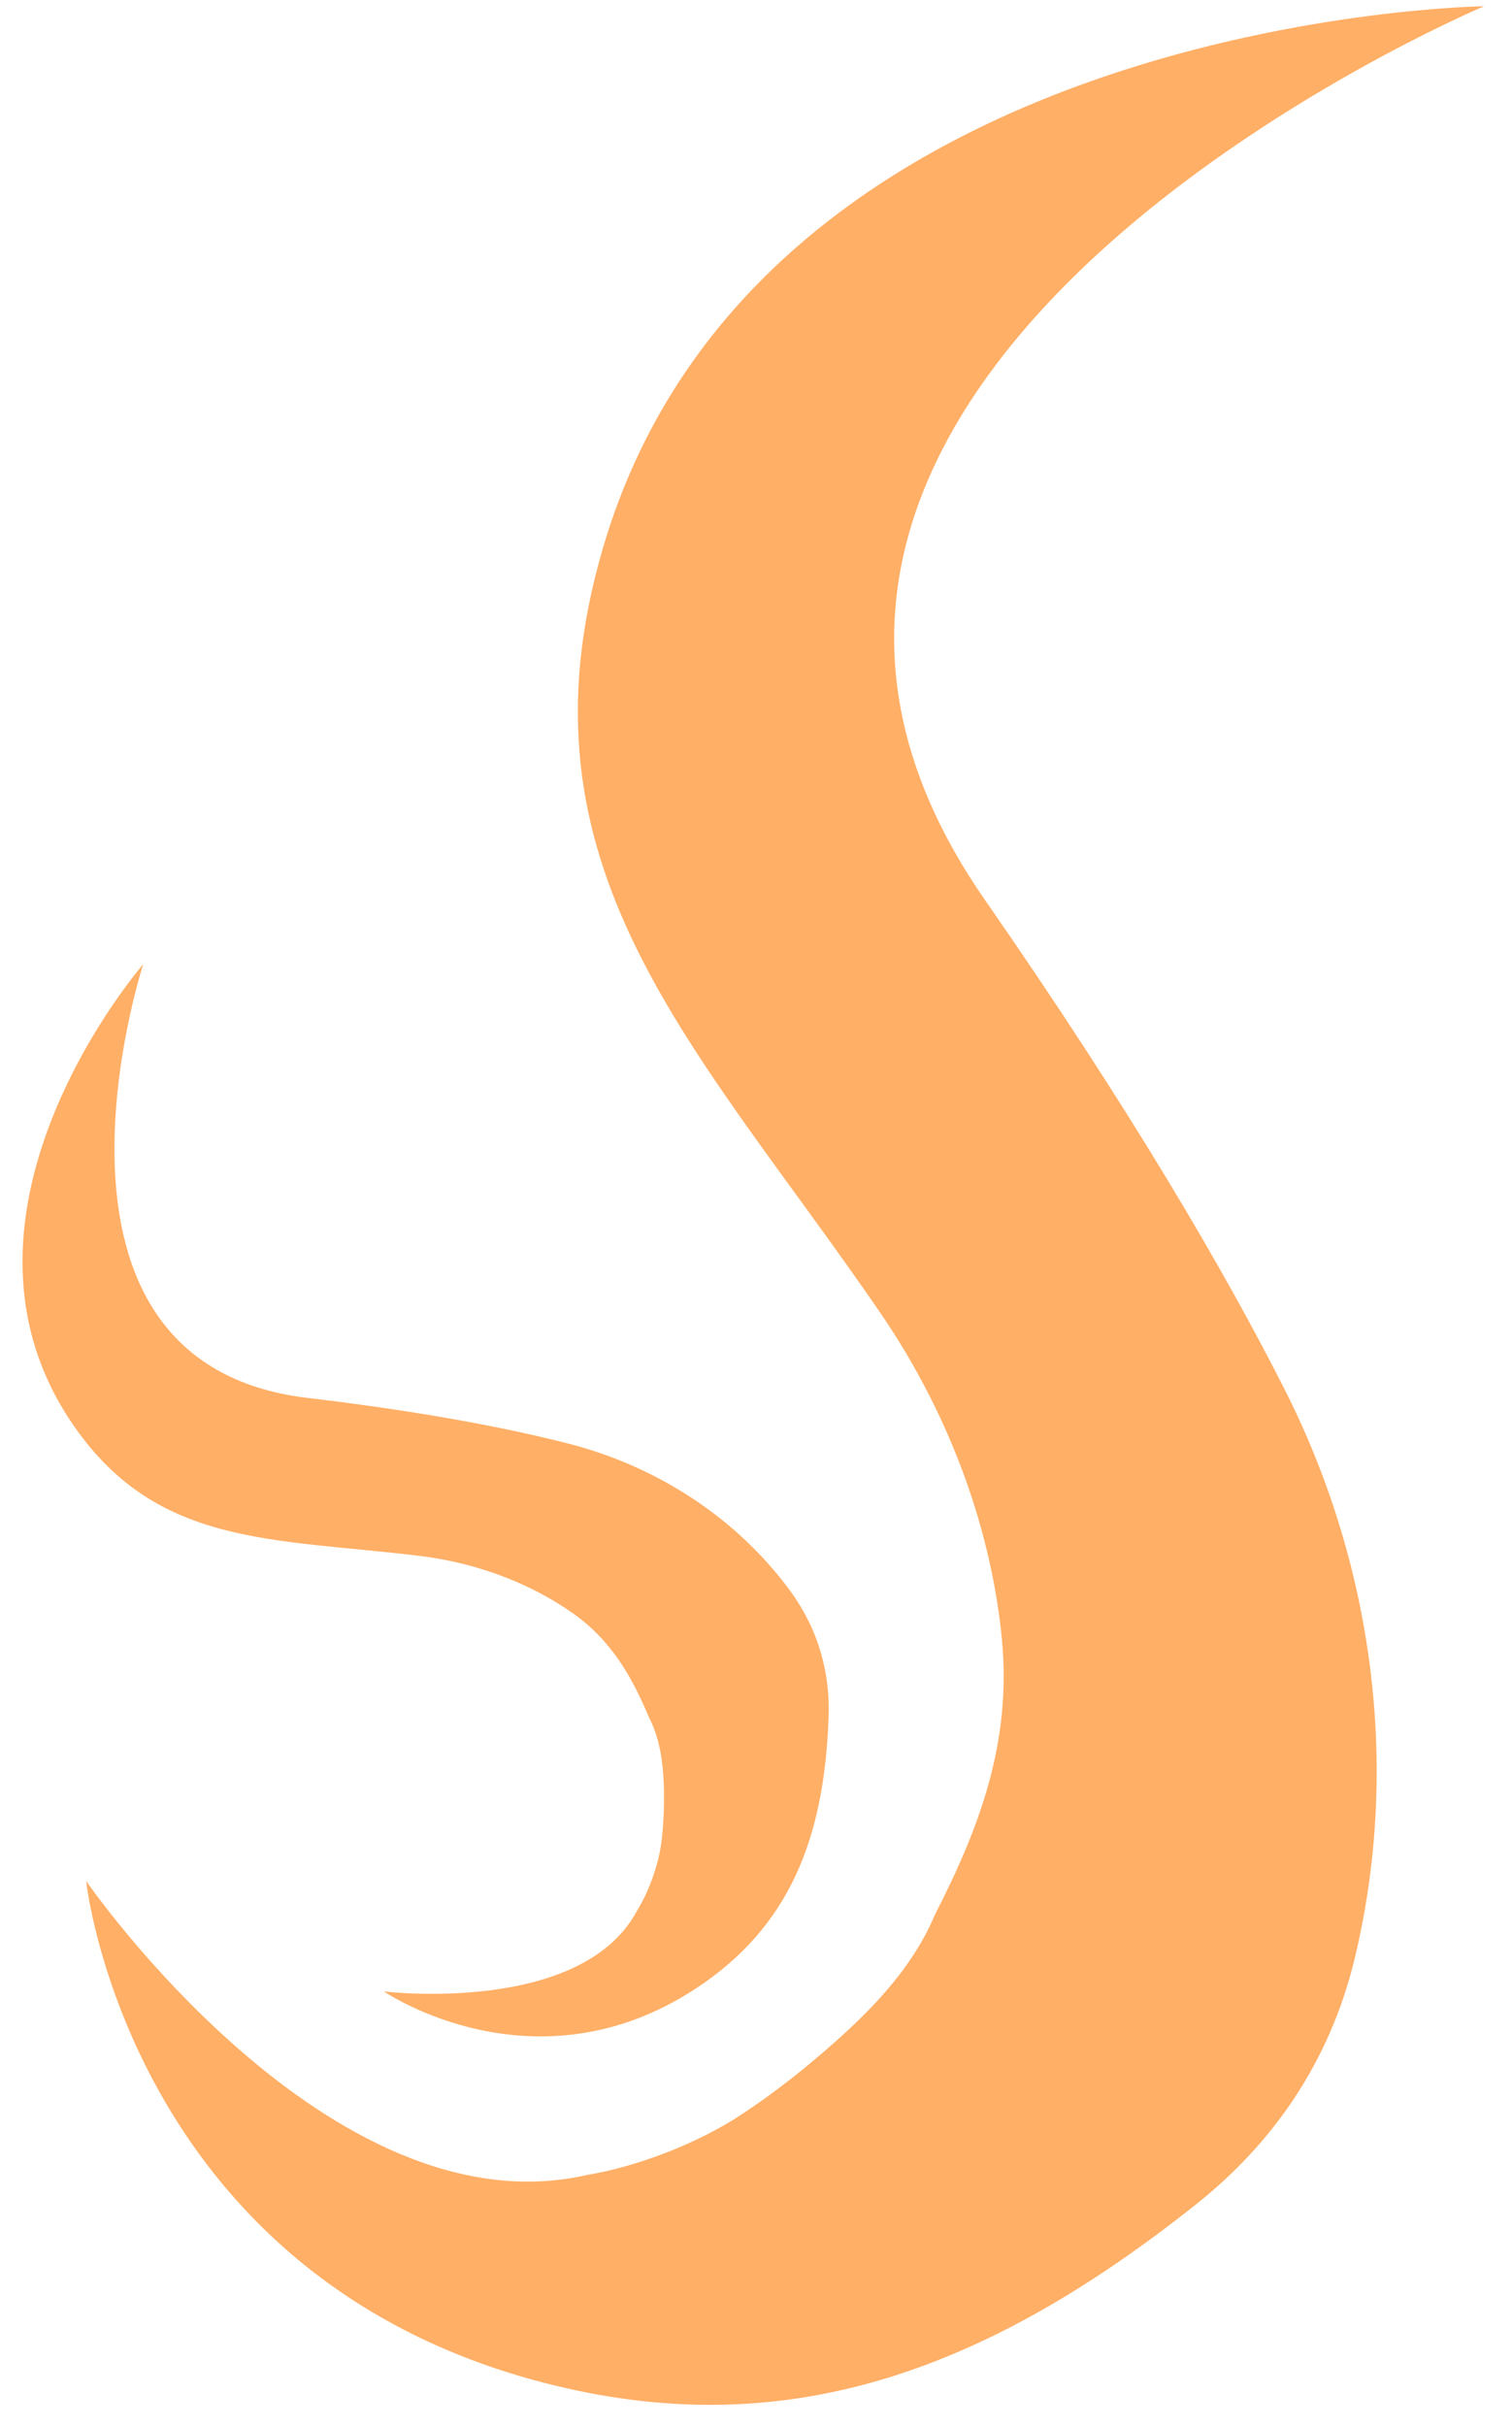
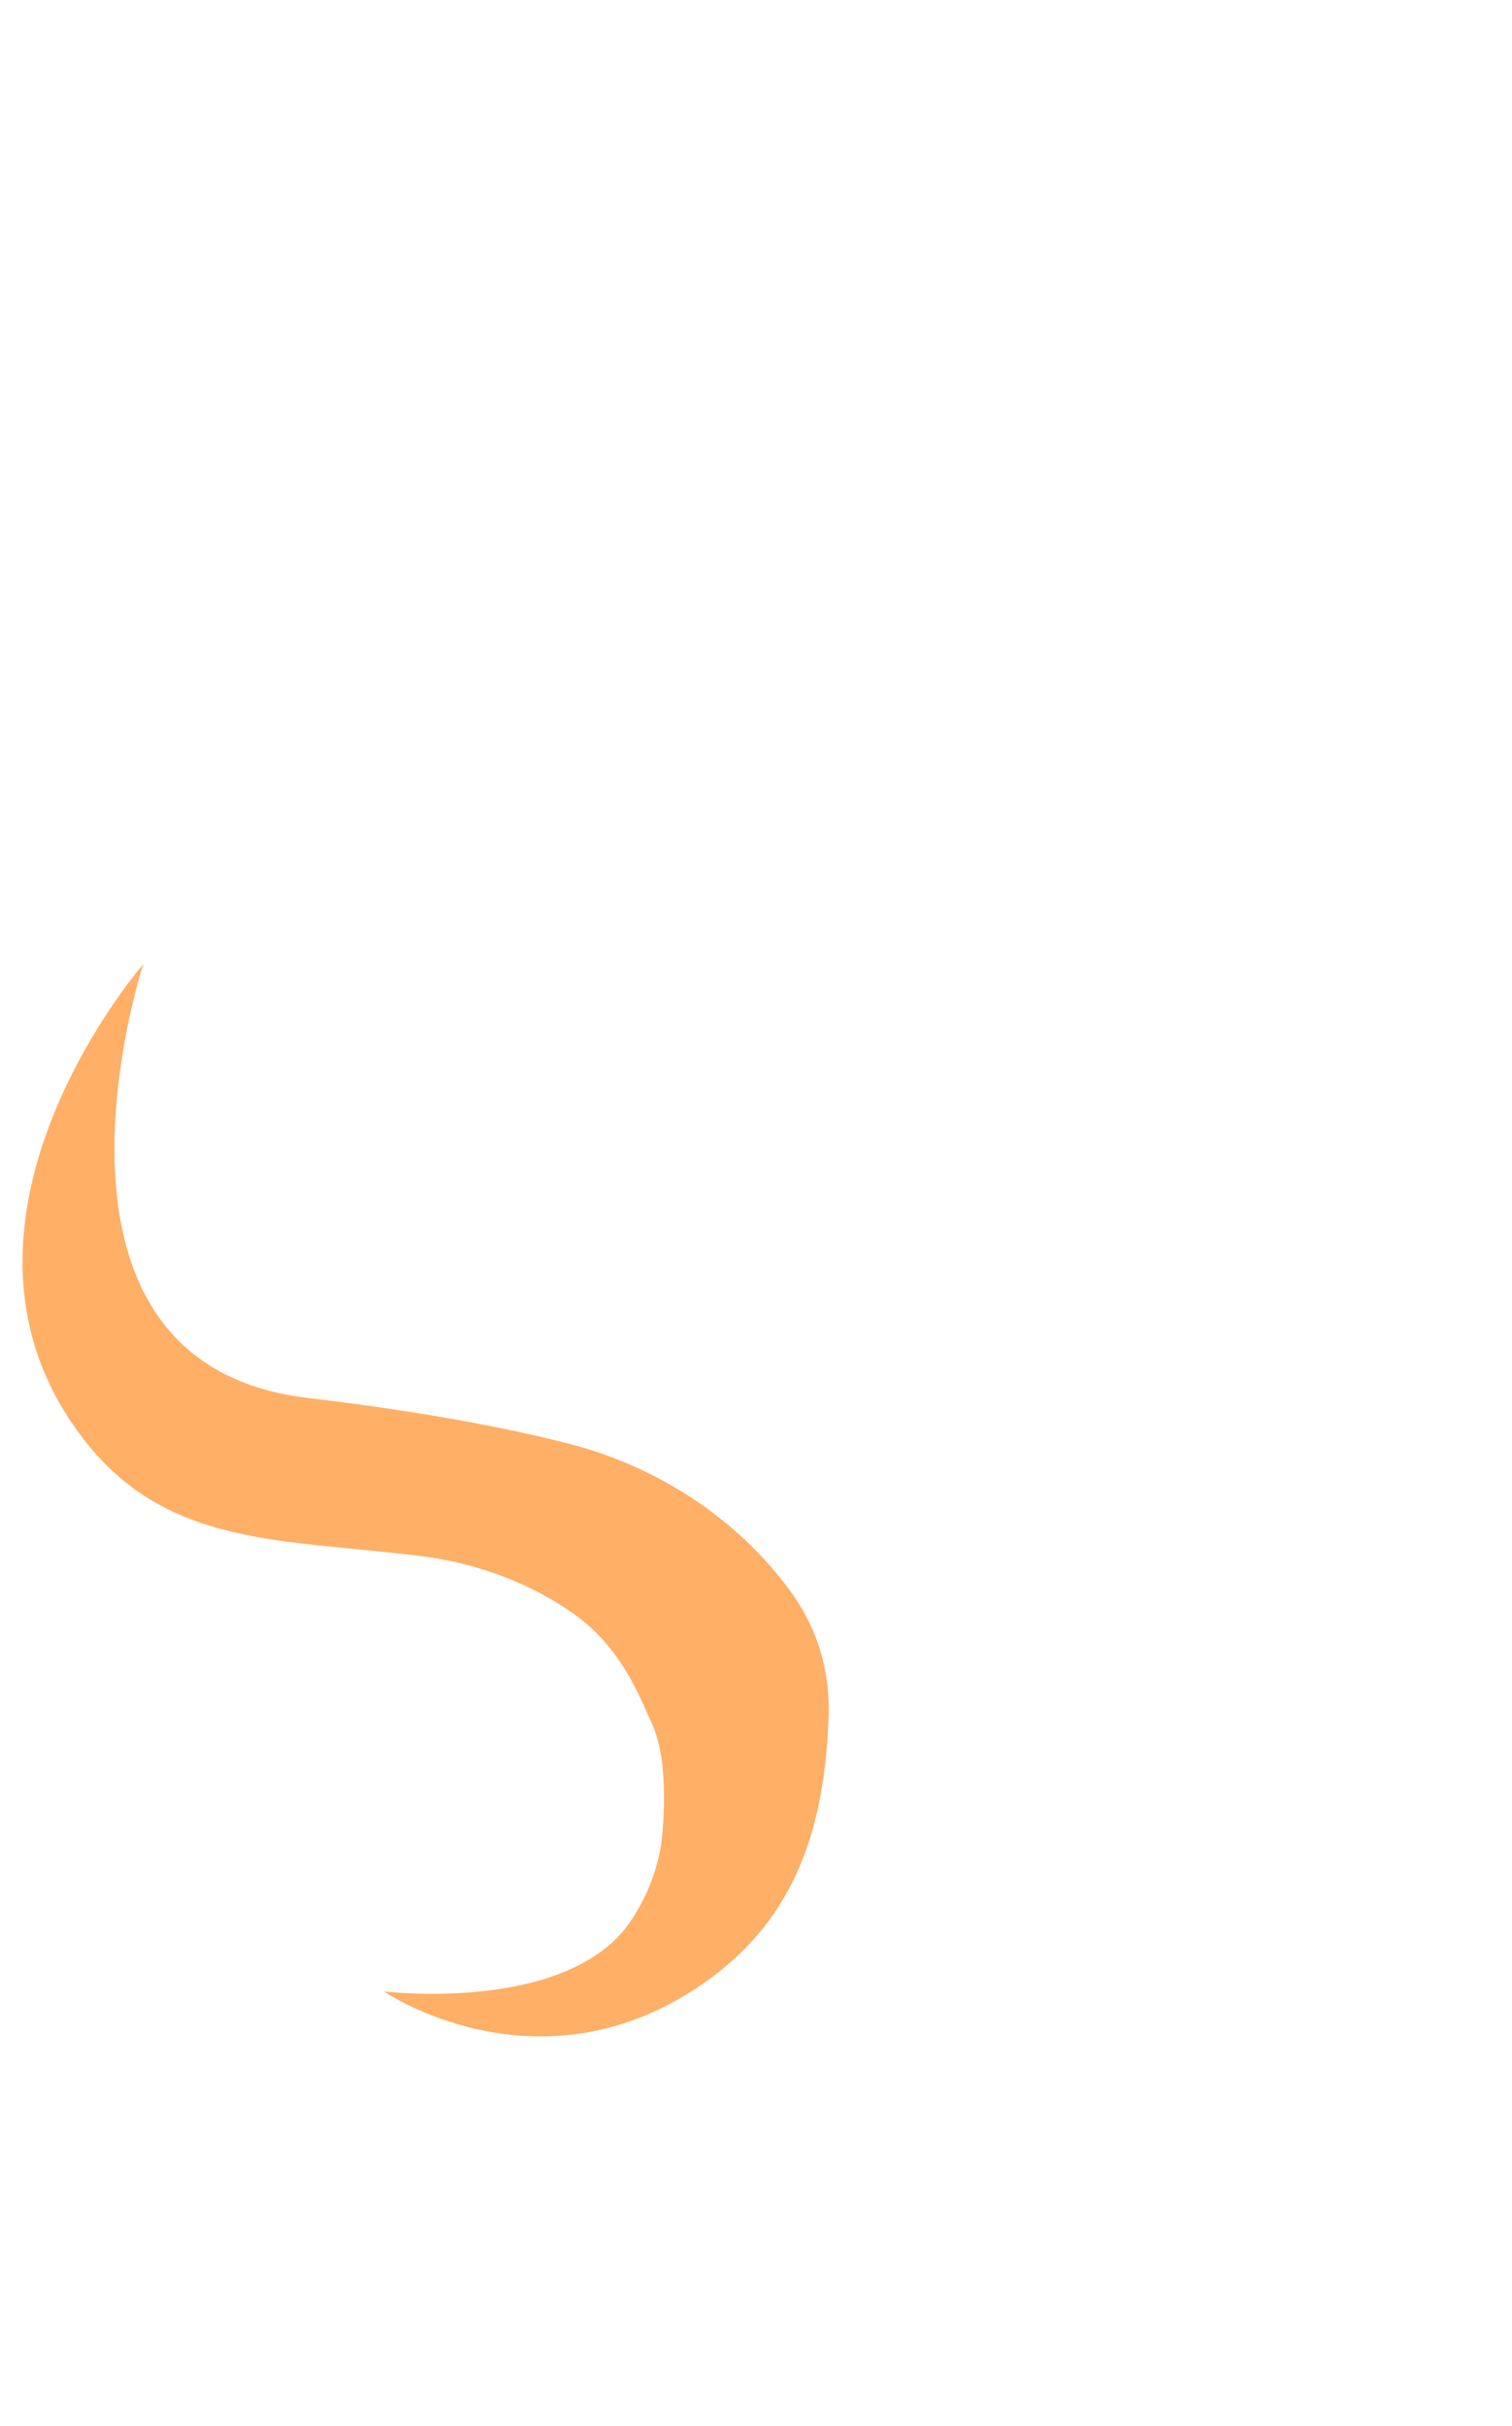
<svg xmlns="http://www.w3.org/2000/svg" width="53" height="85" viewBox="0 0 53 85" fill="none">
-   <path d="M34.522 31.523C21.648 13.002 52.023 0.219 52.023 0.219C52.023 0.219 26.631 0.532 21.143 19.171C17.835 30.402 24.37 36.556 30.823 45.942C33.474 49.797 34.781 53.9 35.119 57.427C35.468 61.054 34.318 64.062 32.775 67.07C32.633 67.408 32.47 67.738 32.282 68.06C31.52 69.374 30.446 70.489 29.31 71.501C28.259 72.439 27.15 73.317 25.968 74.094C24.496 75.062 22.405 75.891 20.576 76.197C11.533 78.259 3.019 65.897 3.019 65.897C3.019 65.897 4.499 79.687 19.04 83.47C27.377 85.639 34.42 83.194 41.932 77.22C44.587 75.108 46.606 72.277 47.489 68.599C49.097 61.901 48.133 54.789 45.021 48.657C42.963 44.602 39.692 38.96 34.522 31.523Z" fill="#FFAF66" />
  <path d="M10.789 48.975C0.445 47.753 5.02 33.781 5.02 33.781C5.02 33.781 -2.448 42.365 2.459 49.761C5.415 54.219 9.527 53.871 14.748 54.514C16.892 54.778 18.724 55.566 20.063 56.505C21.441 57.471 22.153 58.753 22.749 60.167C22.825 60.315 22.893 60.469 22.949 60.627C23.184 61.274 23.253 61.965 23.271 62.647C23.285 63.278 23.263 63.911 23.184 64.538C23.084 65.32 22.751 66.266 22.313 66.969C20.338 70.608 13.456 69.766 13.456 69.766C13.456 69.766 18.739 73.386 24.408 69.653C27.657 67.513 28.9 64.428 29.045 60.133C29.096 58.616 28.704 57.096 27.676 55.703C25.804 53.167 23.019 51.367 19.937 50.578C17.899 50.056 14.942 49.466 10.787 48.975H10.789Z" fill="#FFAF66" />
</svg>